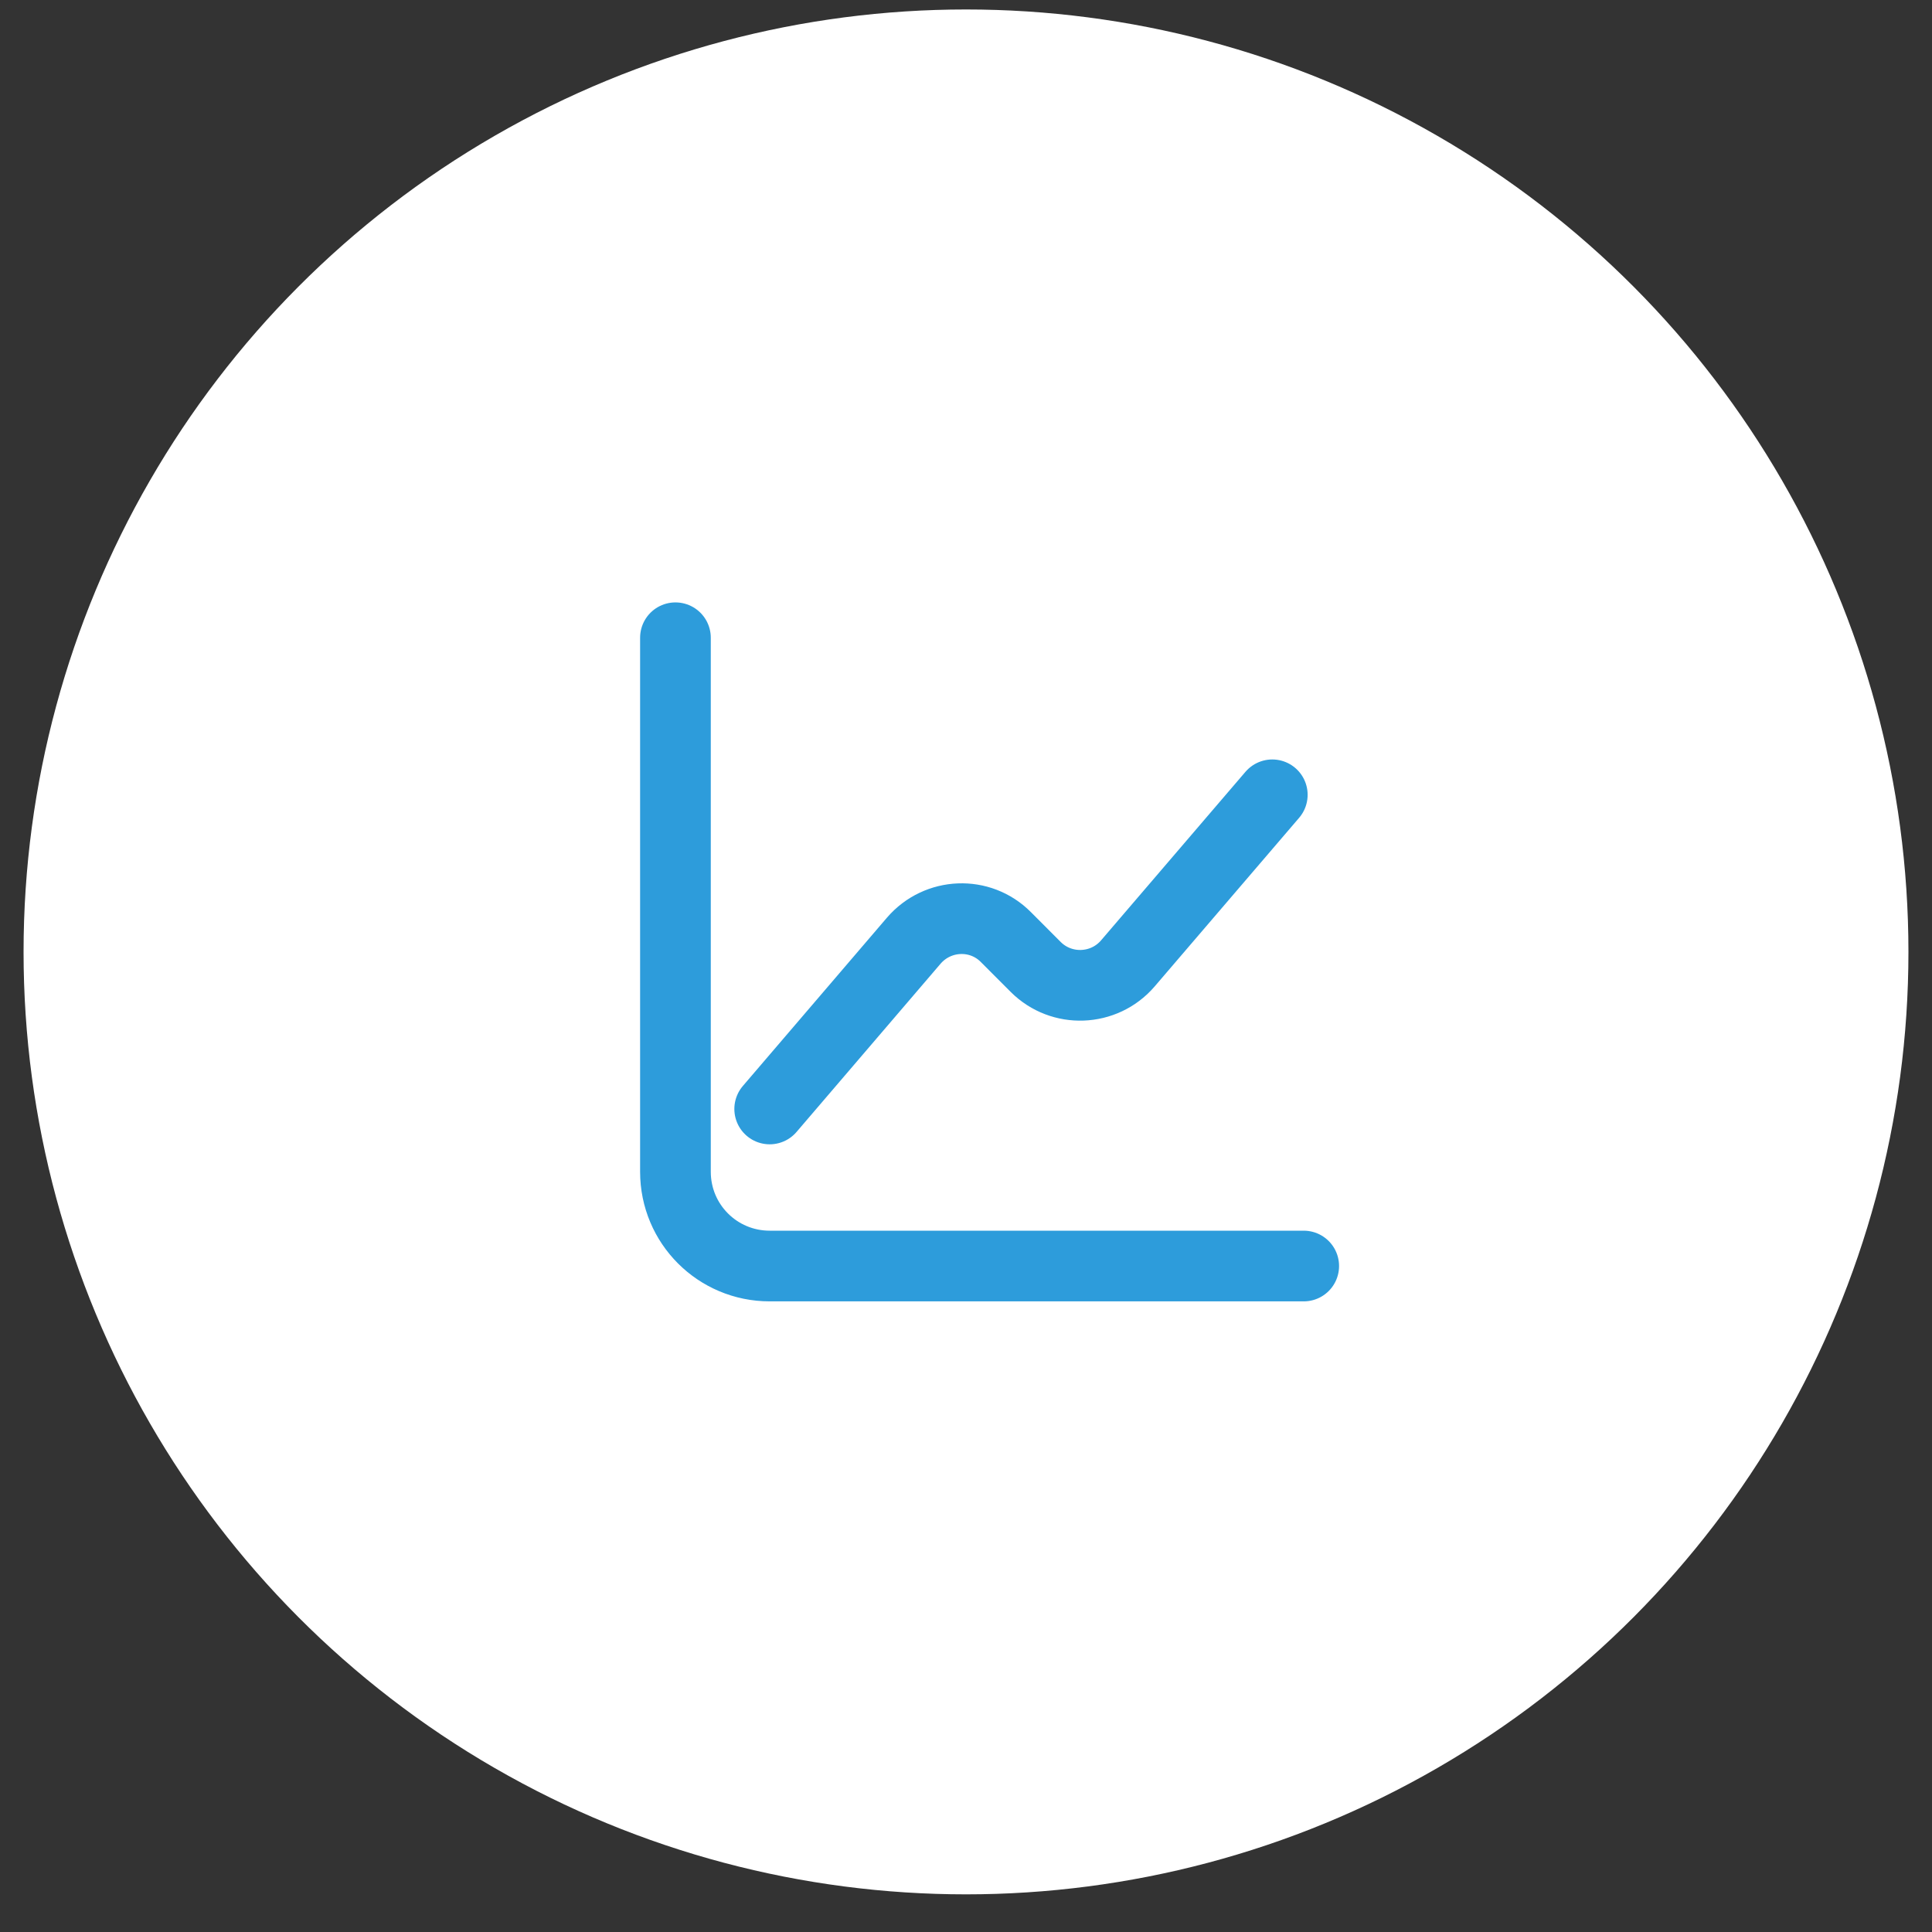
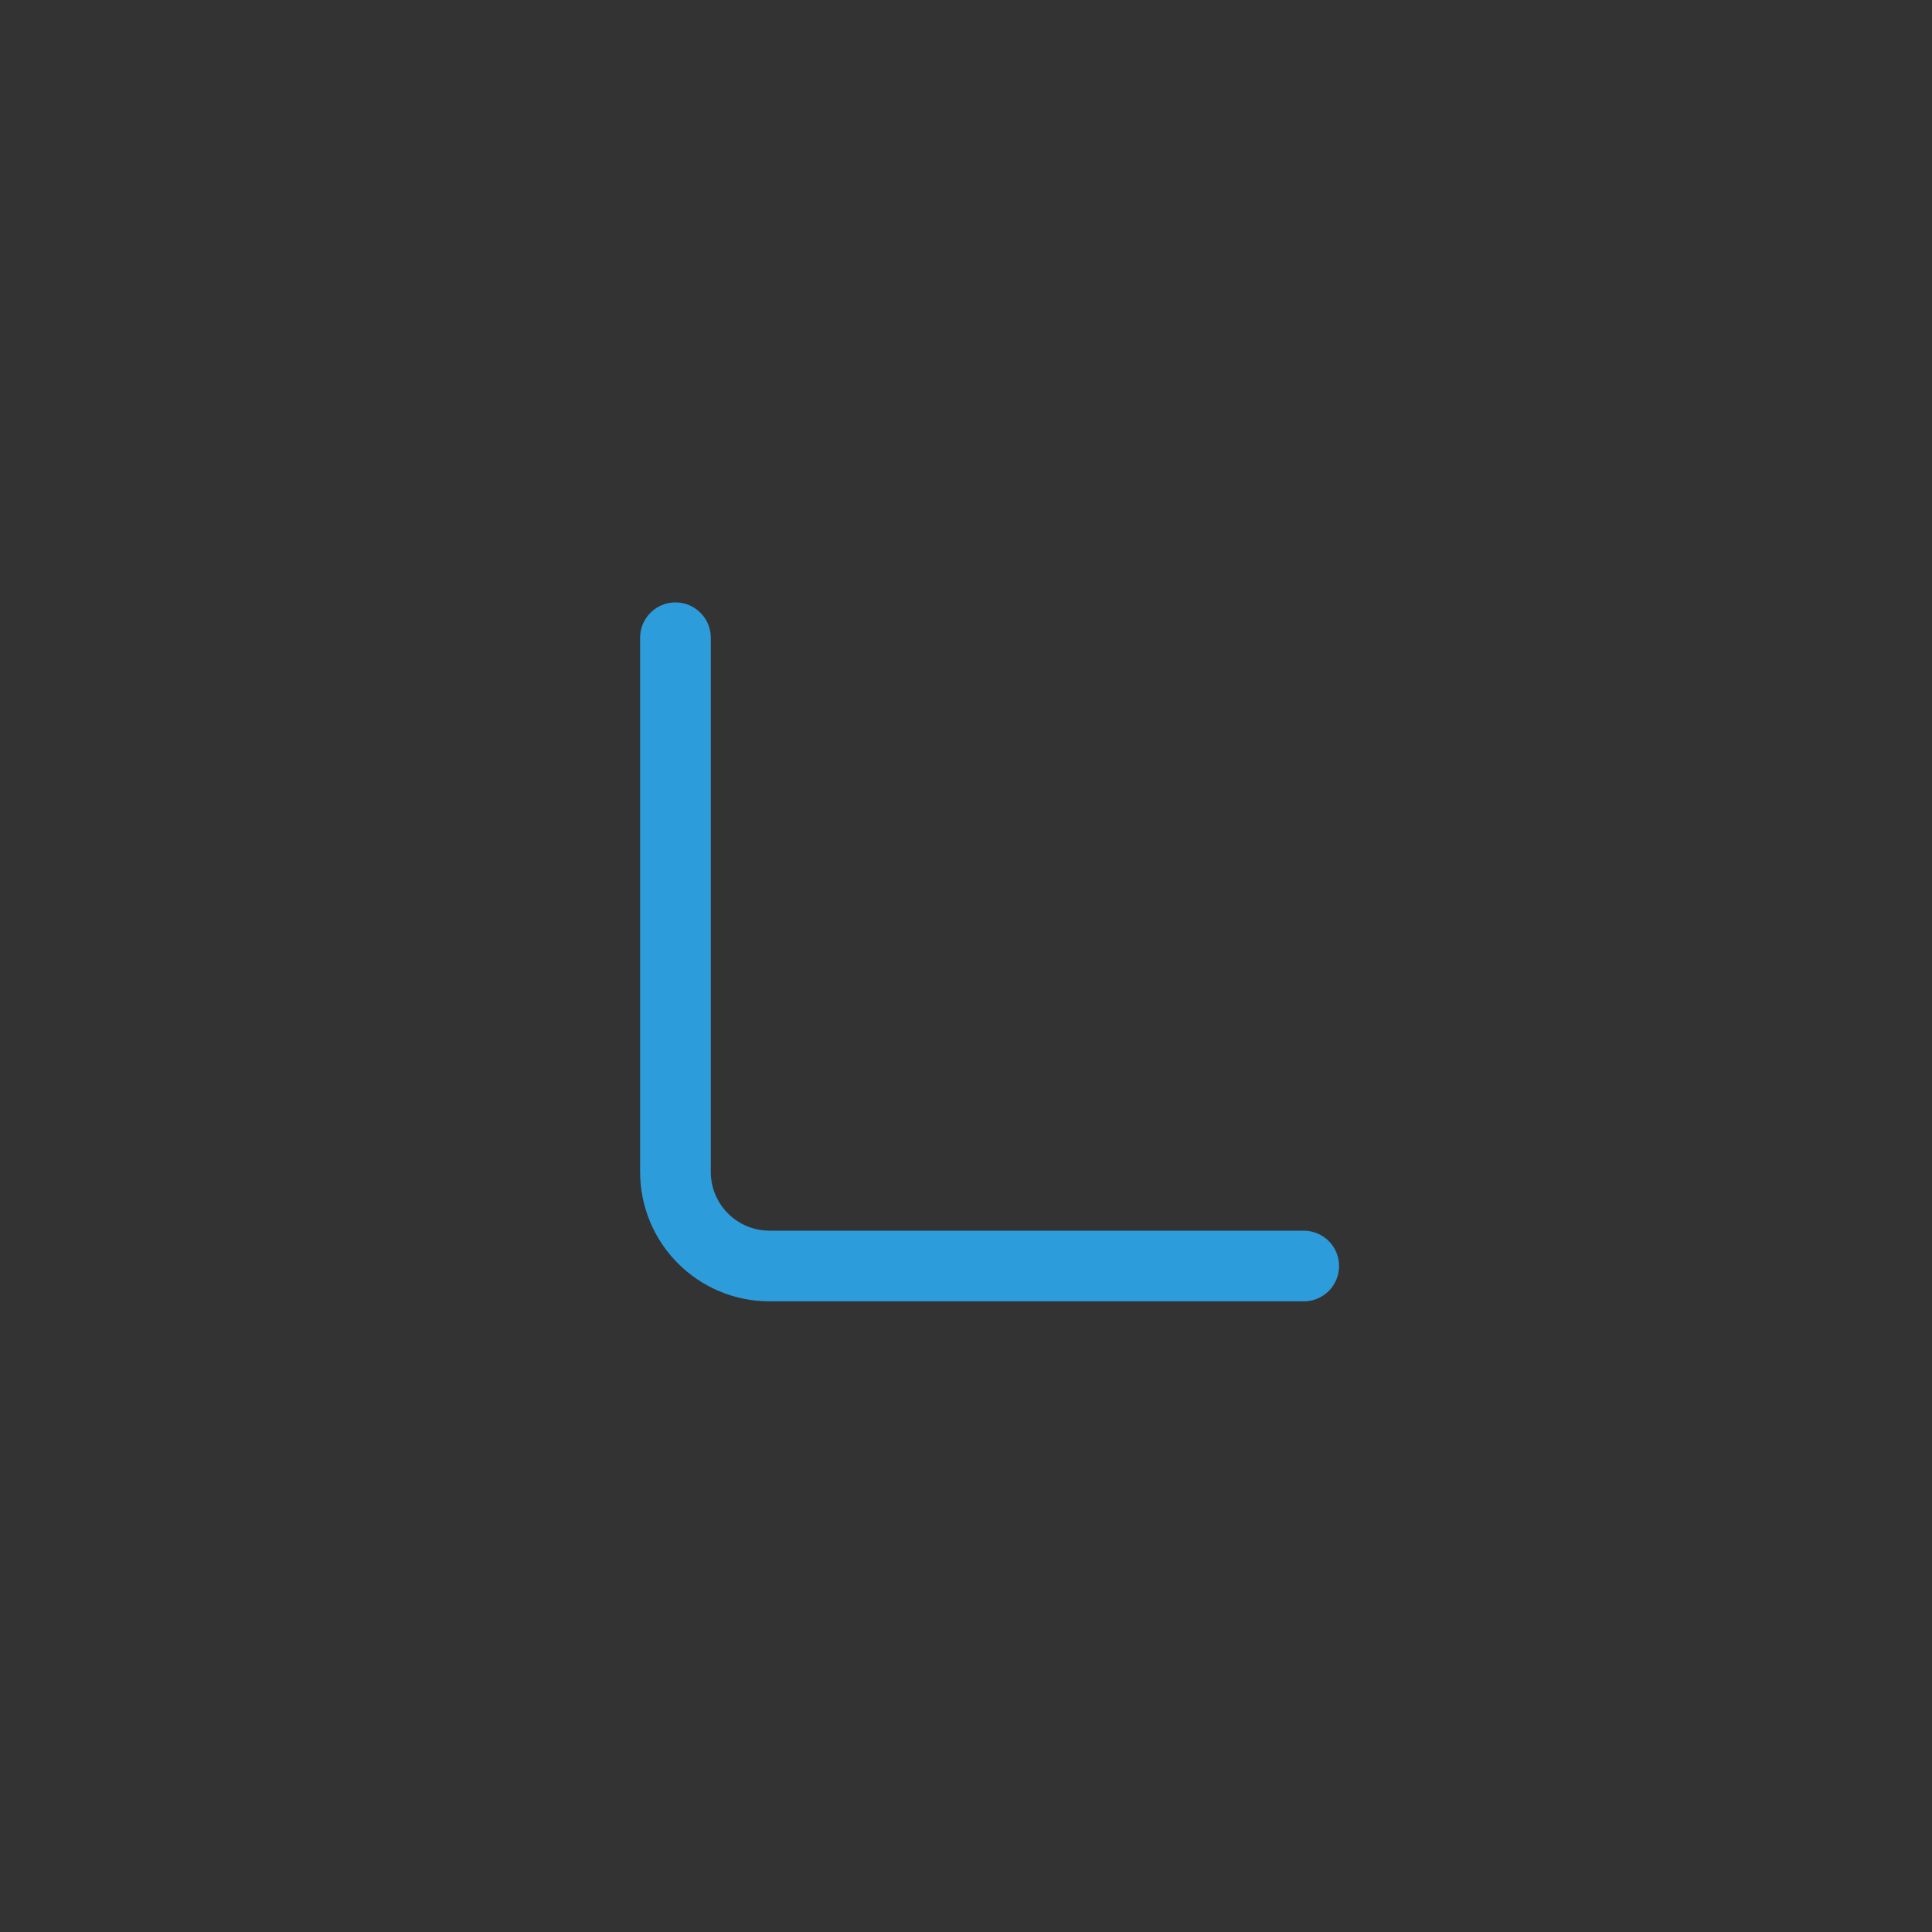
<svg xmlns="http://www.w3.org/2000/svg" width="40" height="40" viewBox="0 0 41 41" fill="none">
  <rect x="0" y="0" width="41" height="41" fill="#333333" stroke="none" />
-   <circle cx="20.5" cy="20.201" r="20" fill="white" />
  <path d="M14.334 13.534V24.867C14.334 25.974 15.227 26.867 16.334 26.867H27.667" stroke="#2D9CDB" stroke-width="1.5" stroke-miterlimit="10" stroke-linecap="round" stroke-linejoin="round" />
-   <path d="M16.334 23.534L19.393 19.961C19.9 19.374 20.8 19.334 21.347 19.887L21.98 20.521C22.527 21.067 23.427 21.034 23.933 20.447L27 16.867" stroke="#2D9CDB" stroke-width="1.5" stroke-miterlimit="10" stroke-linecap="round" stroke-linejoin="round" />
</svg>